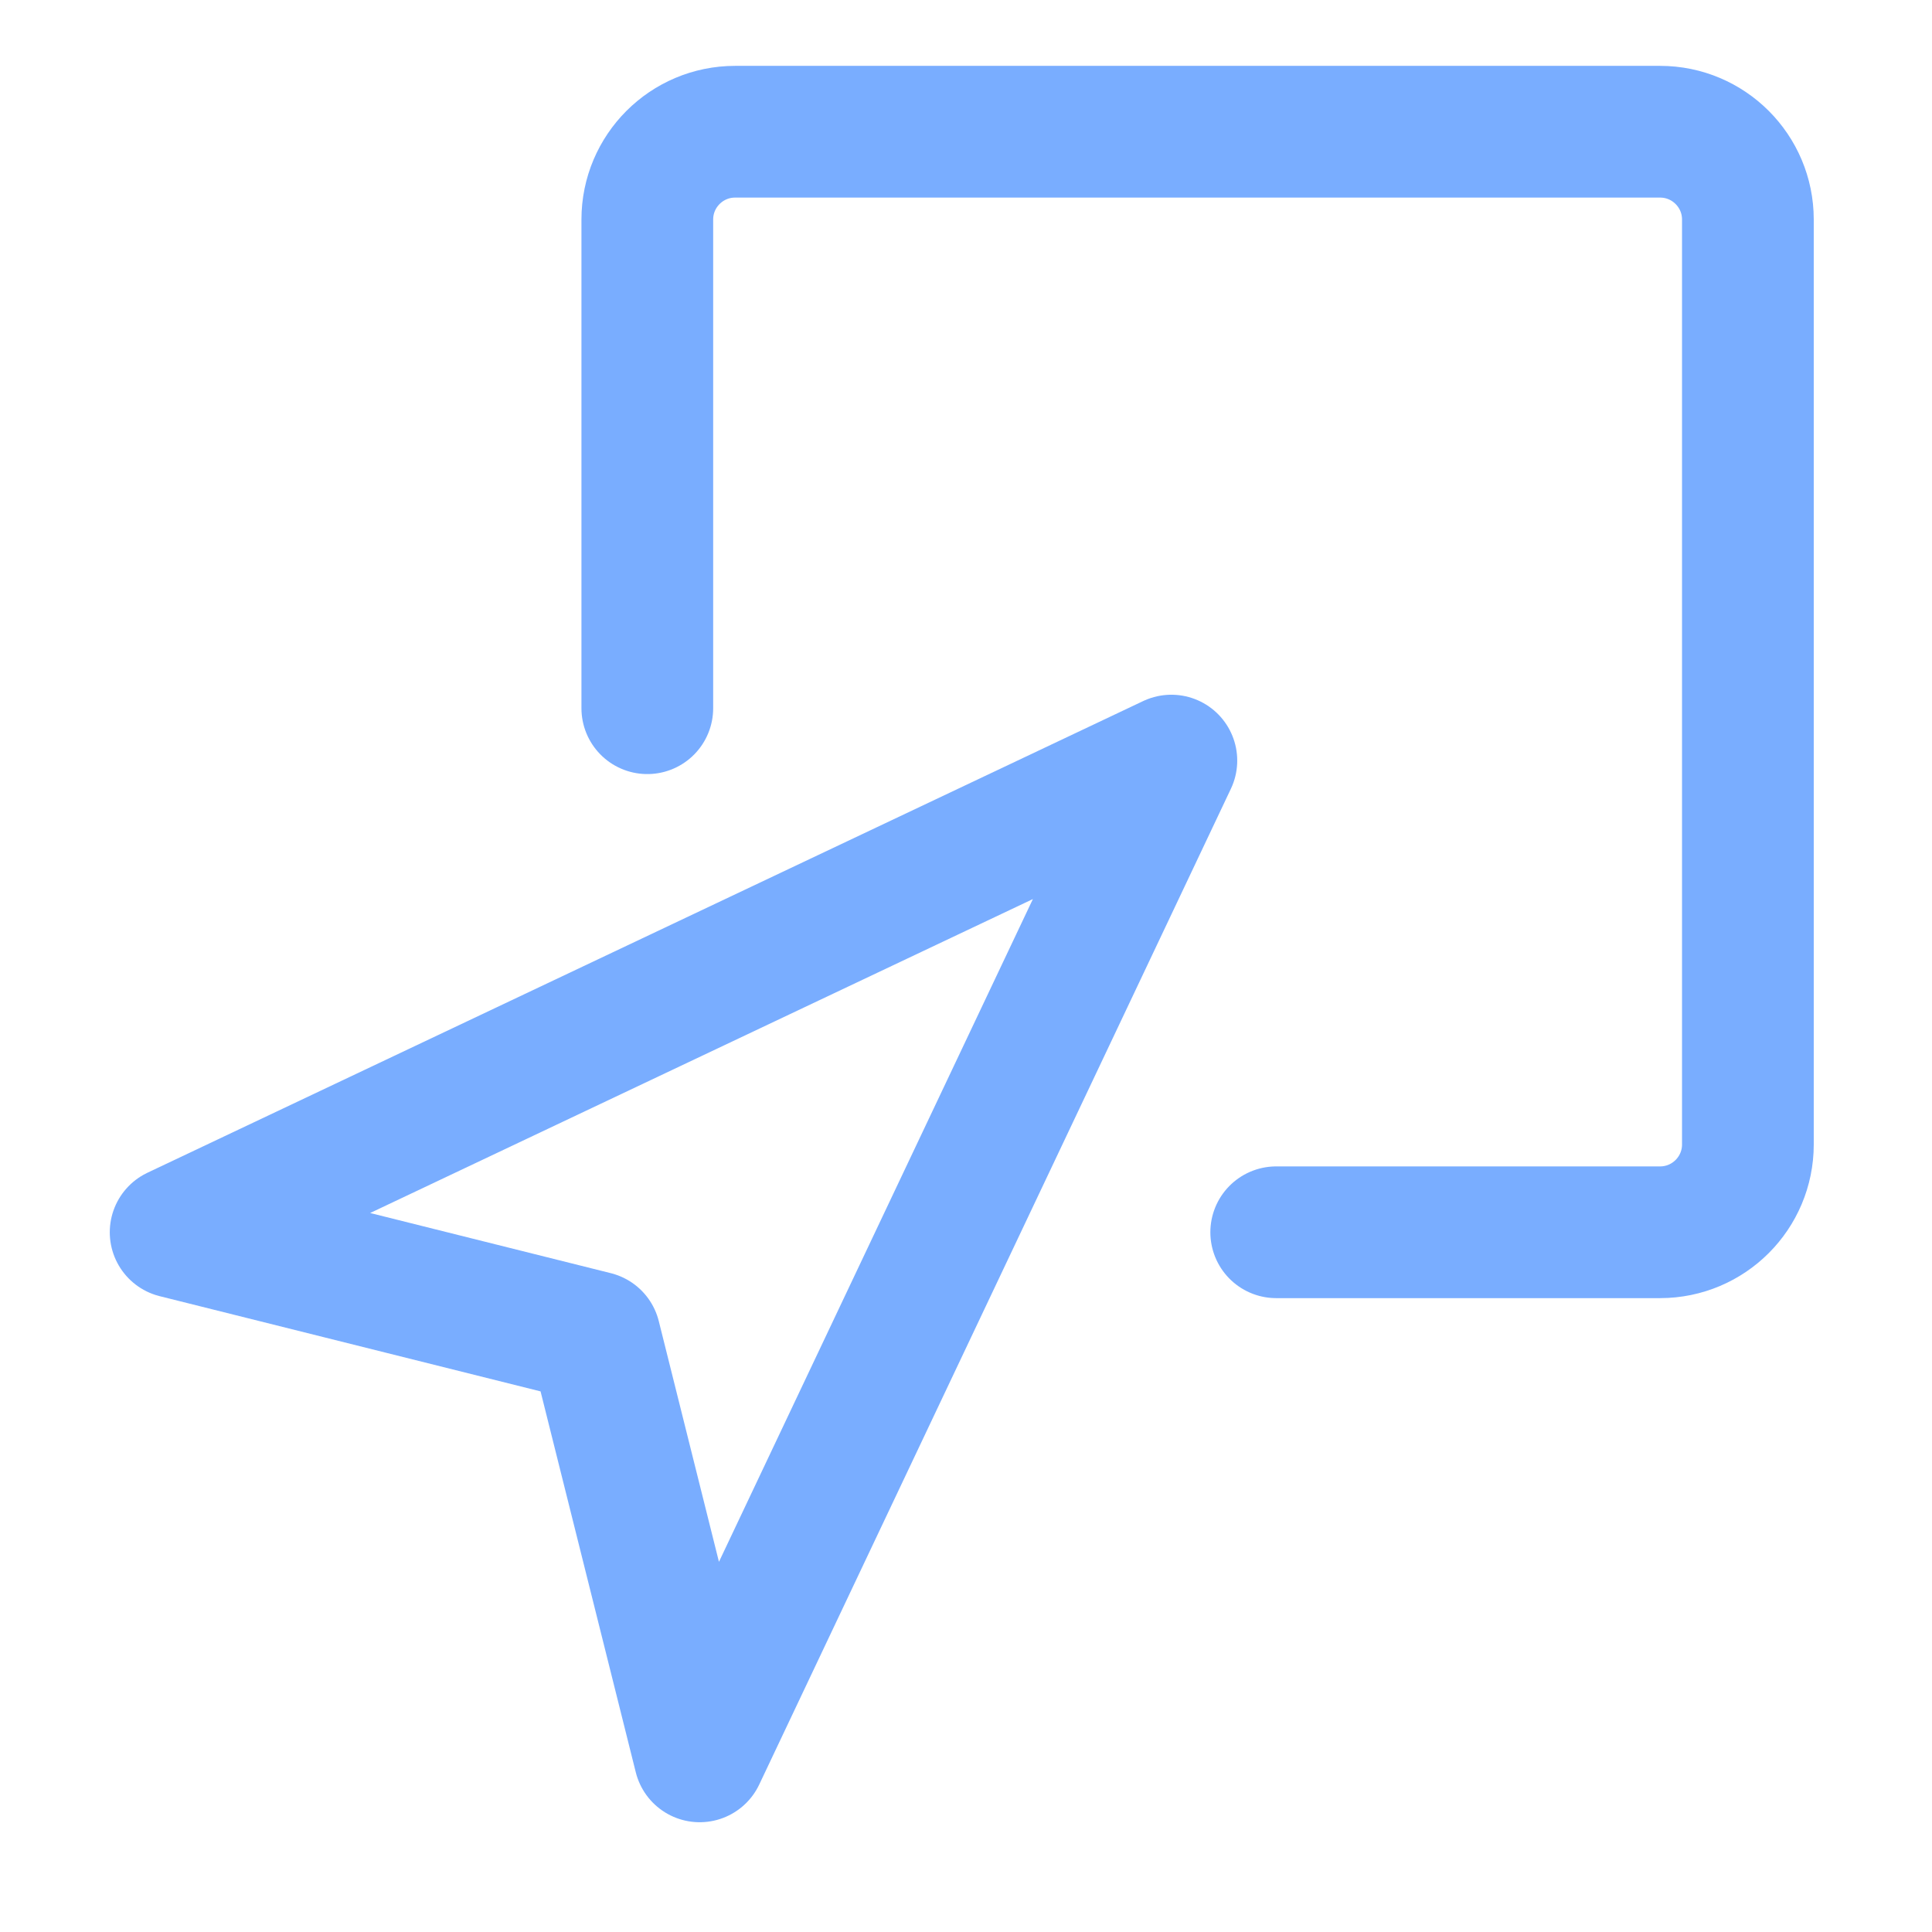
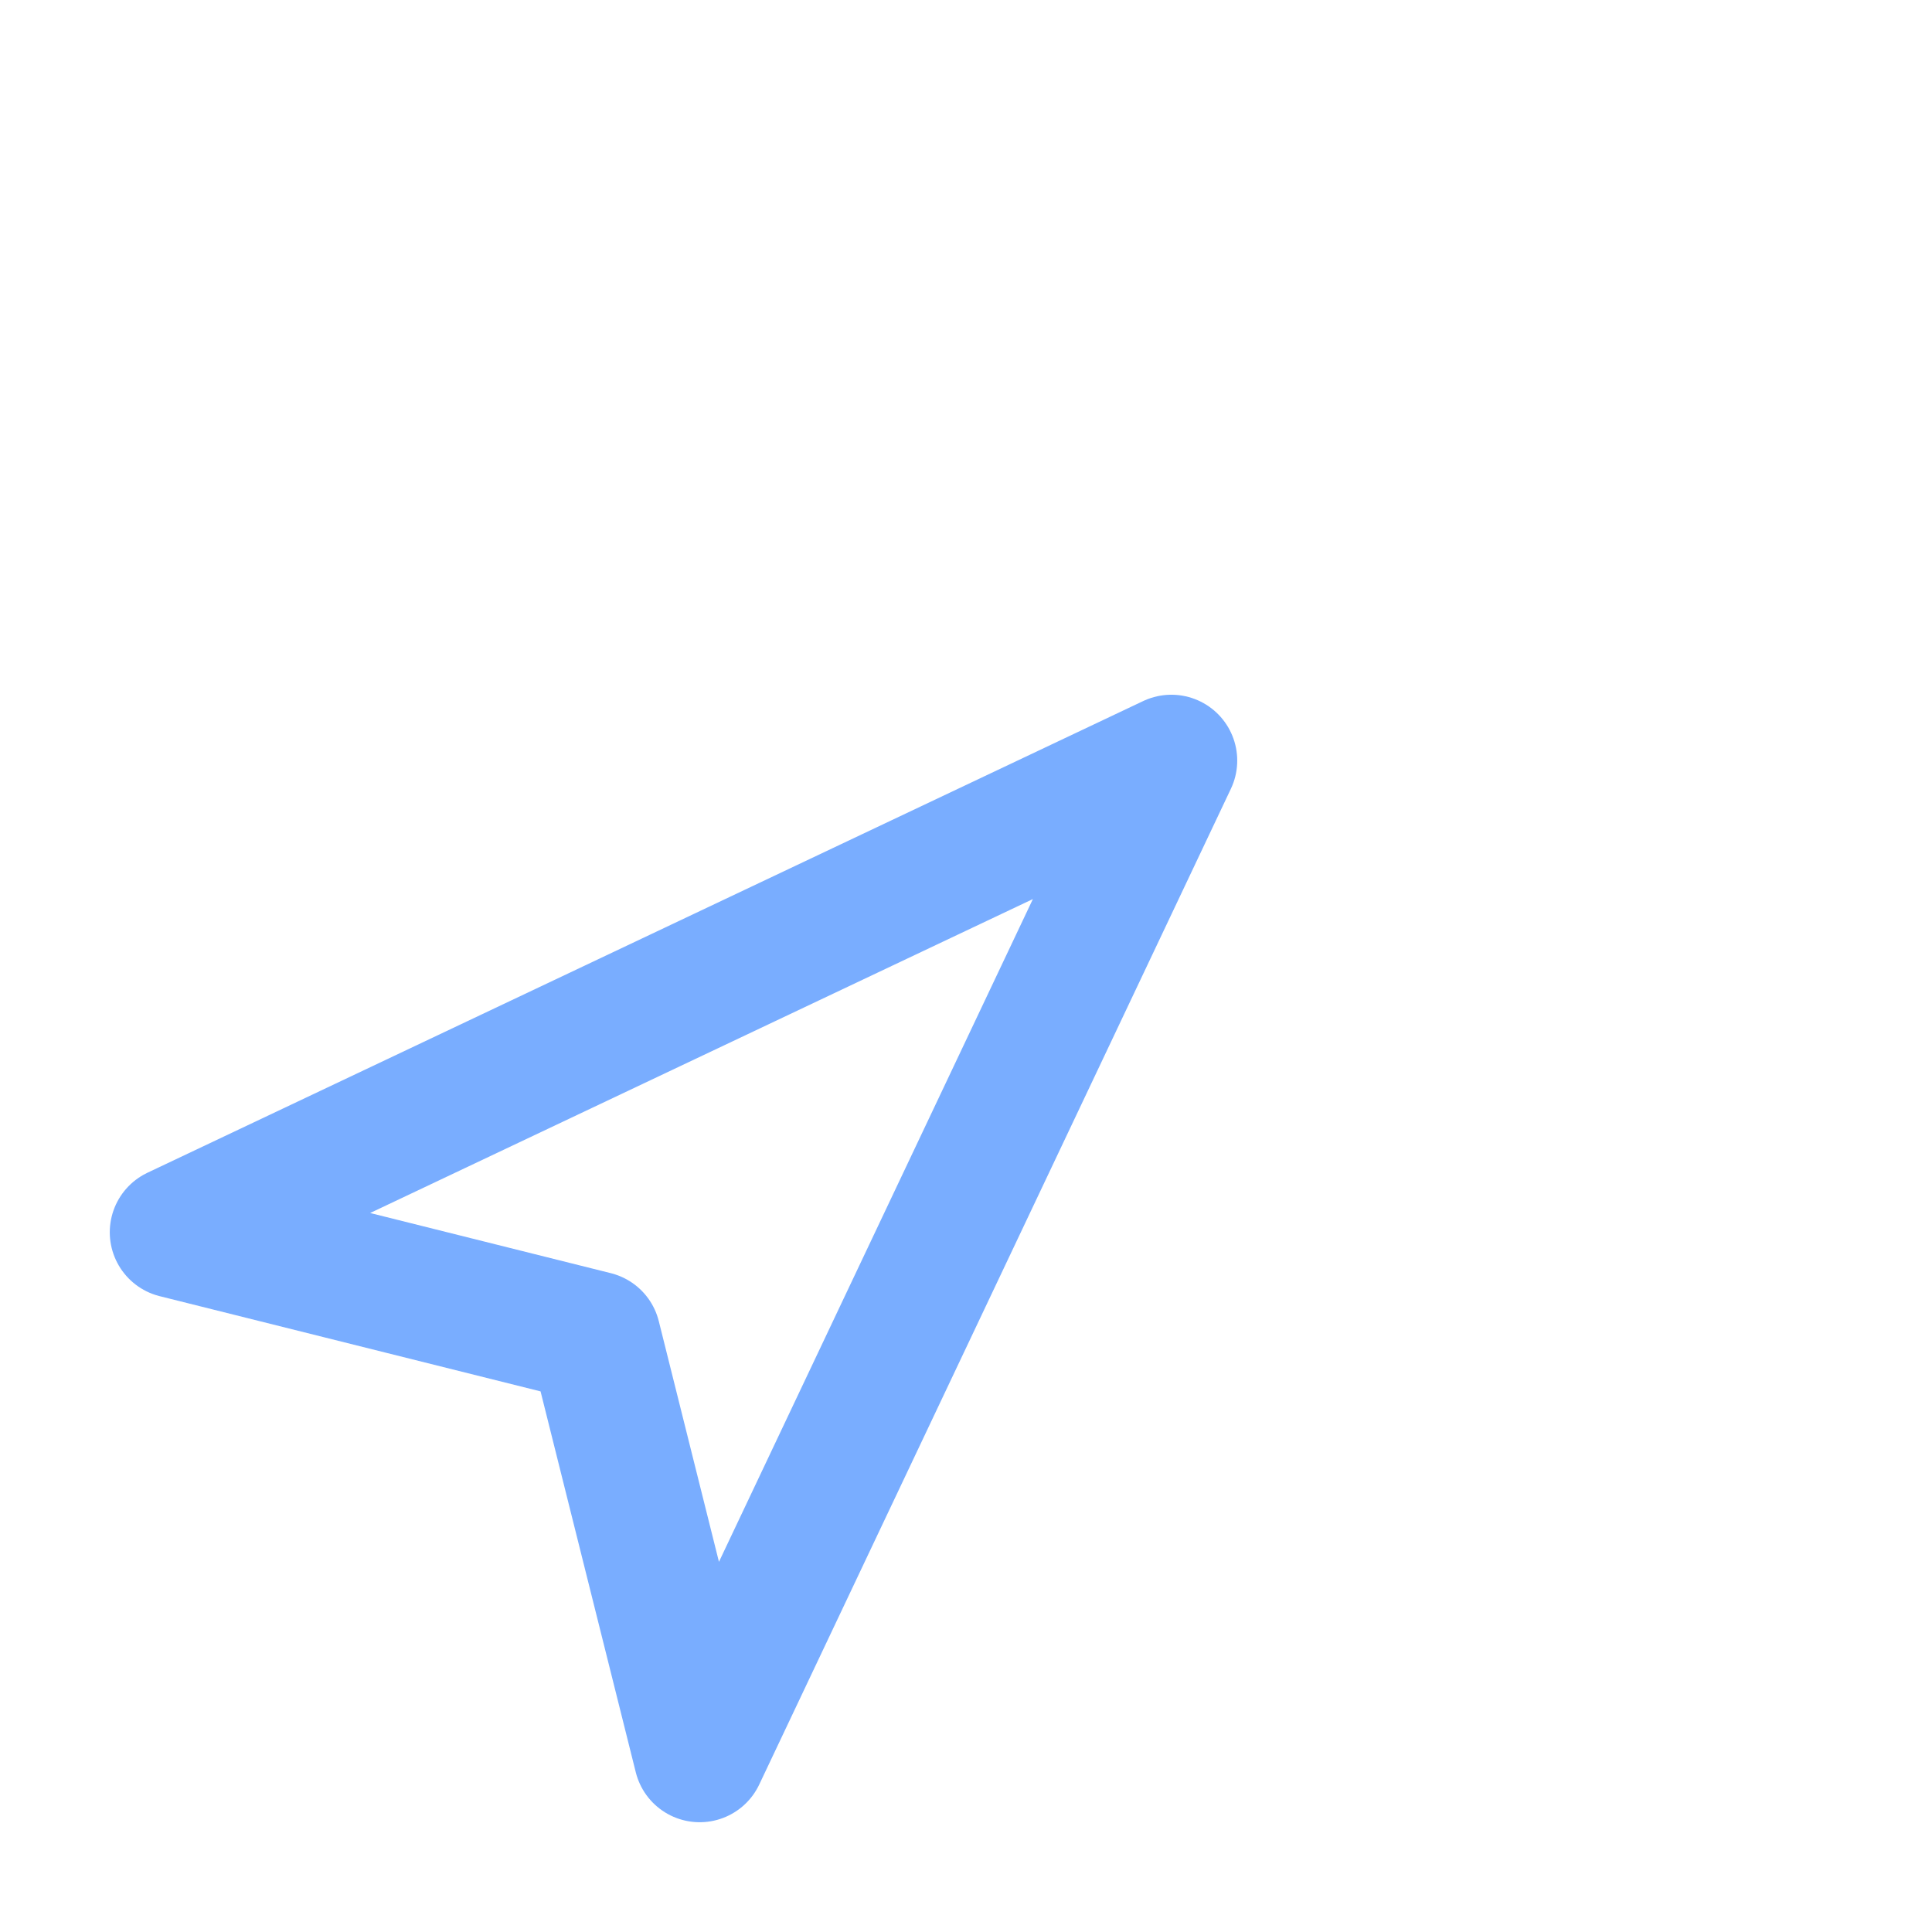
<svg xmlns="http://www.w3.org/2000/svg" width="44" height="44" viewBox="0 0 44 44" fill="none">
  <g clip-path="url(#clip0_332_496)">
    <path d="M4 28.064L26.677 17.322L15.935 40L13.548 30.451L4 28.064Z" stroke="#79ADFF" stroke-width="3" stroke-linecap="round" stroke-linejoin="round" />
-     <path d="M14.742 16.129V5C14.742 3.895 15.638 3 16.742 3H37.807C38.911 3 39.807 3.895 39.807 5V26.064C39.807 27.169 38.911 28.064 37.807 28.064H29.065" stroke="#79ADFF" stroke-width="3" stroke-linecap="round" />
  </g>
  <defs>
    <clipPath id="clip0_332_496">
      <rect width="44" height="44" fill="white" />
    </clipPath>
  </defs>
</svg>